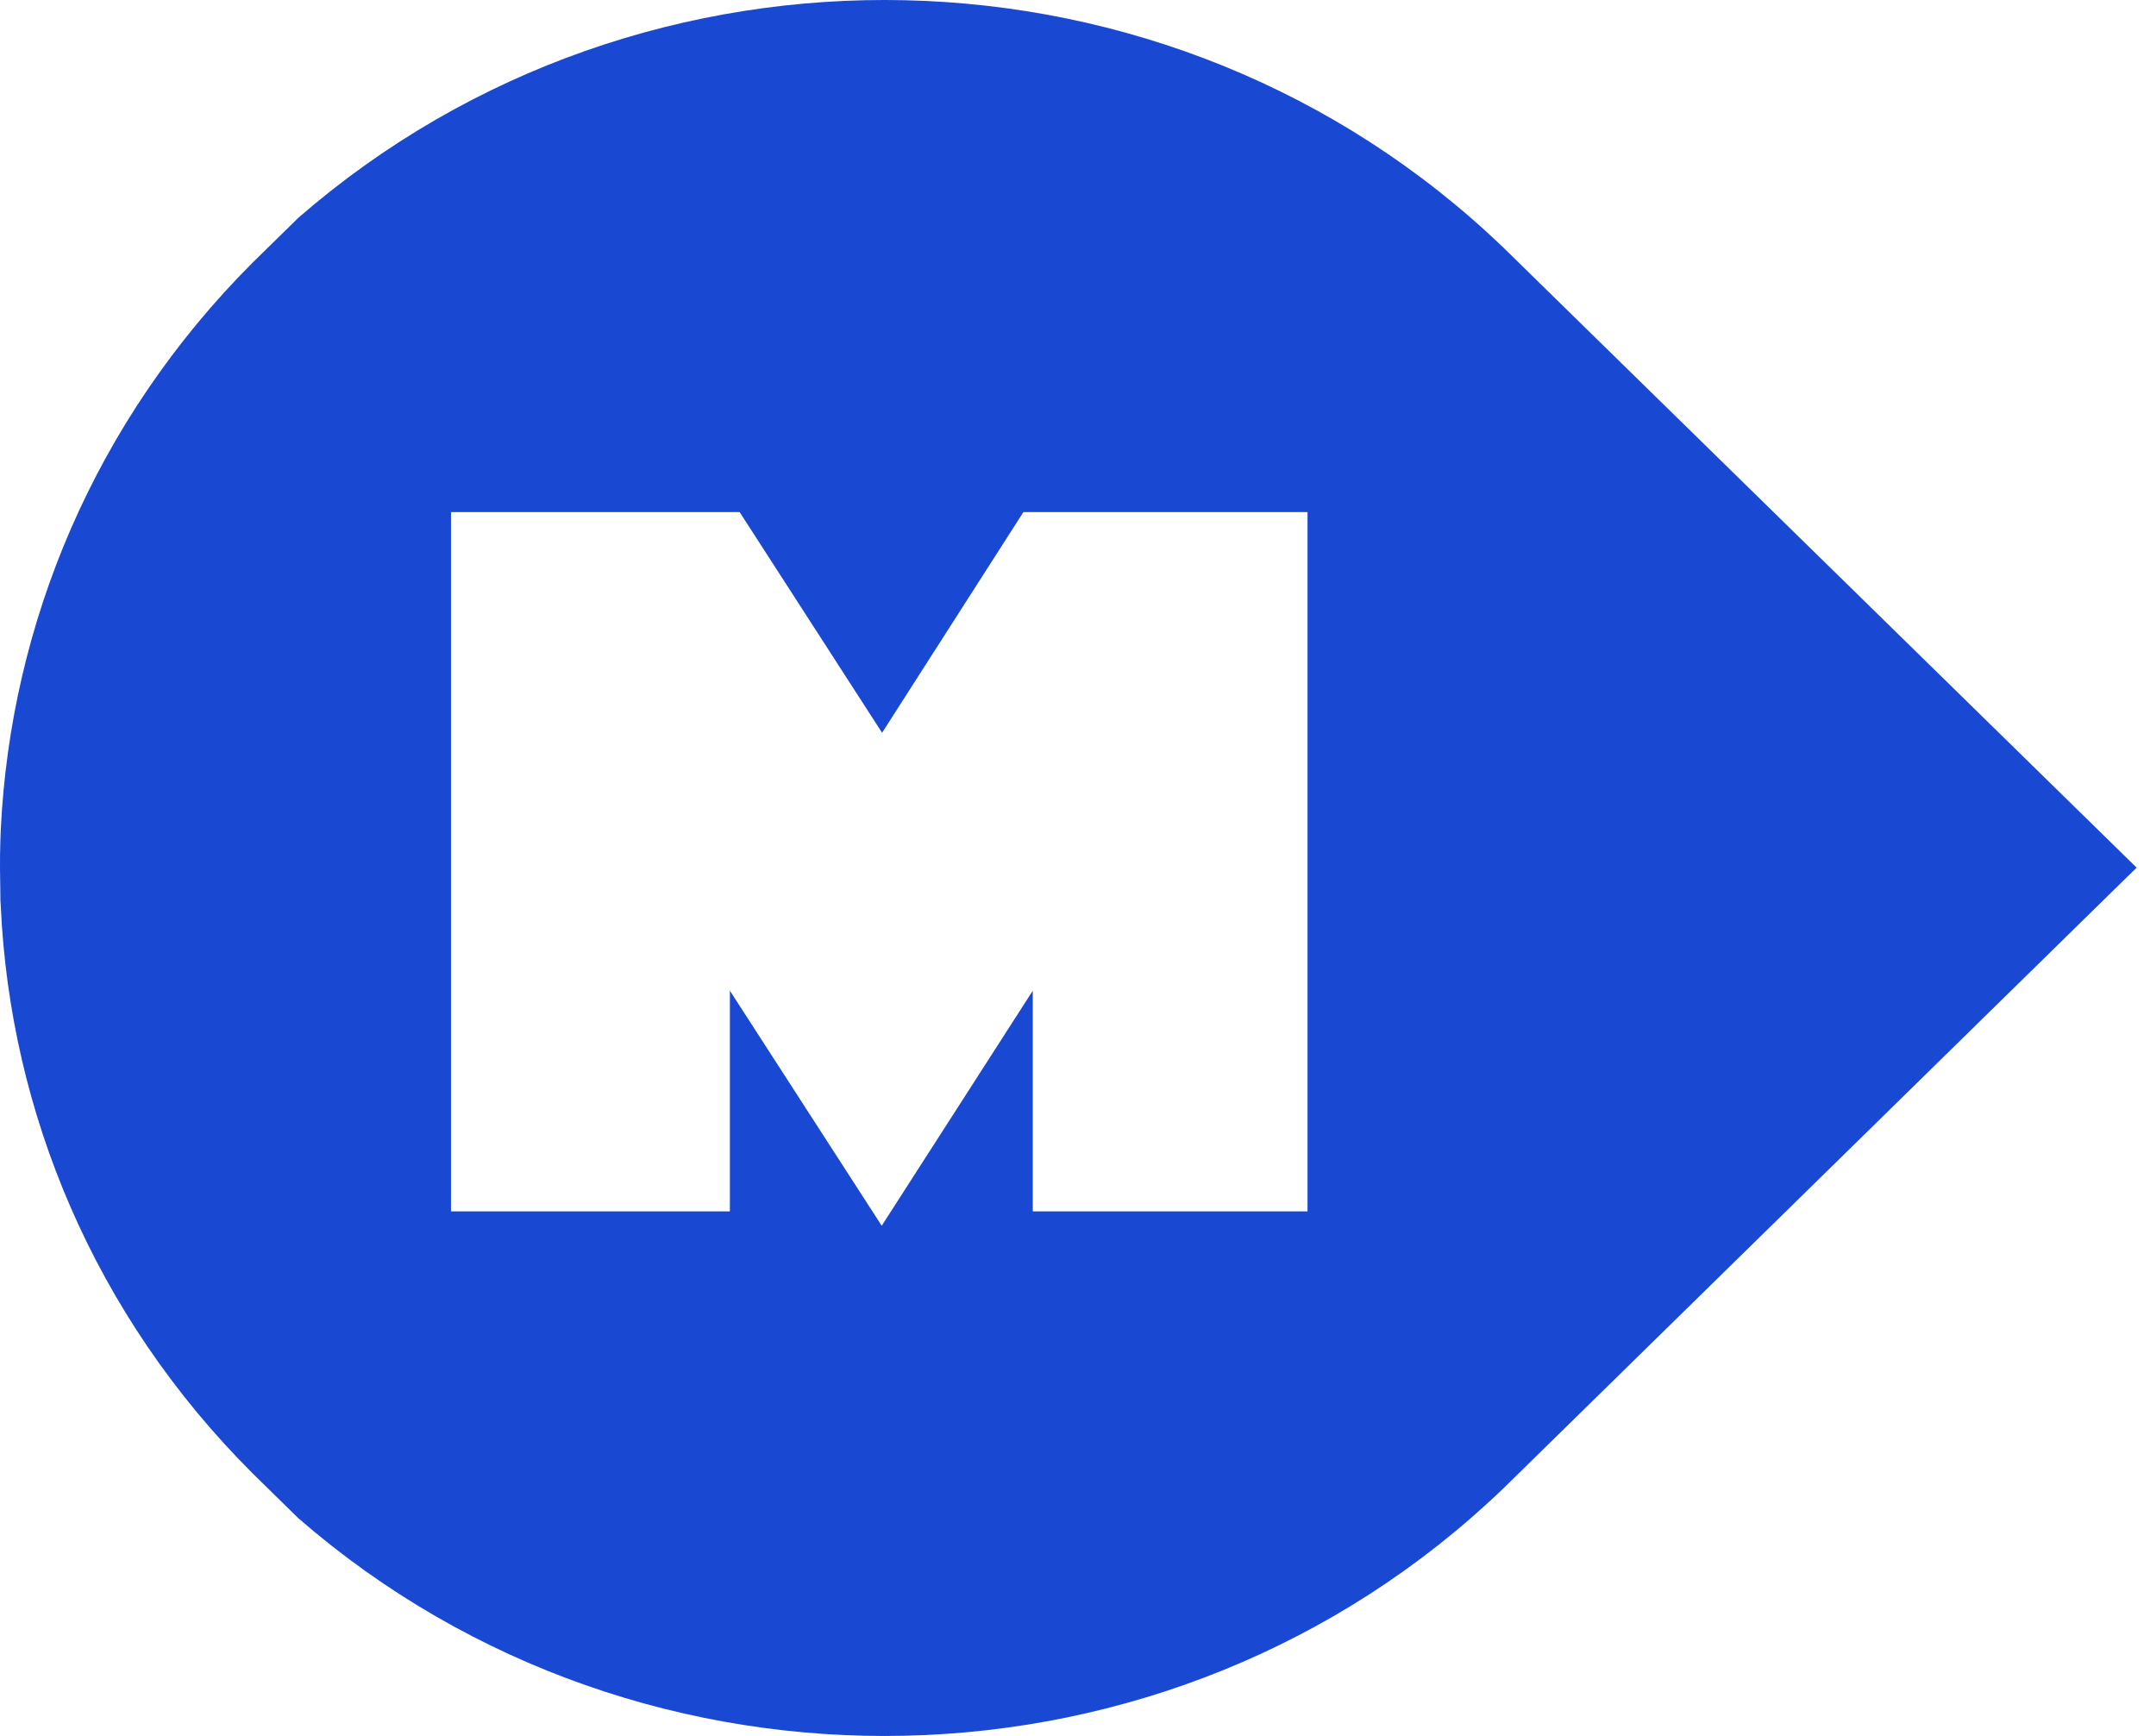
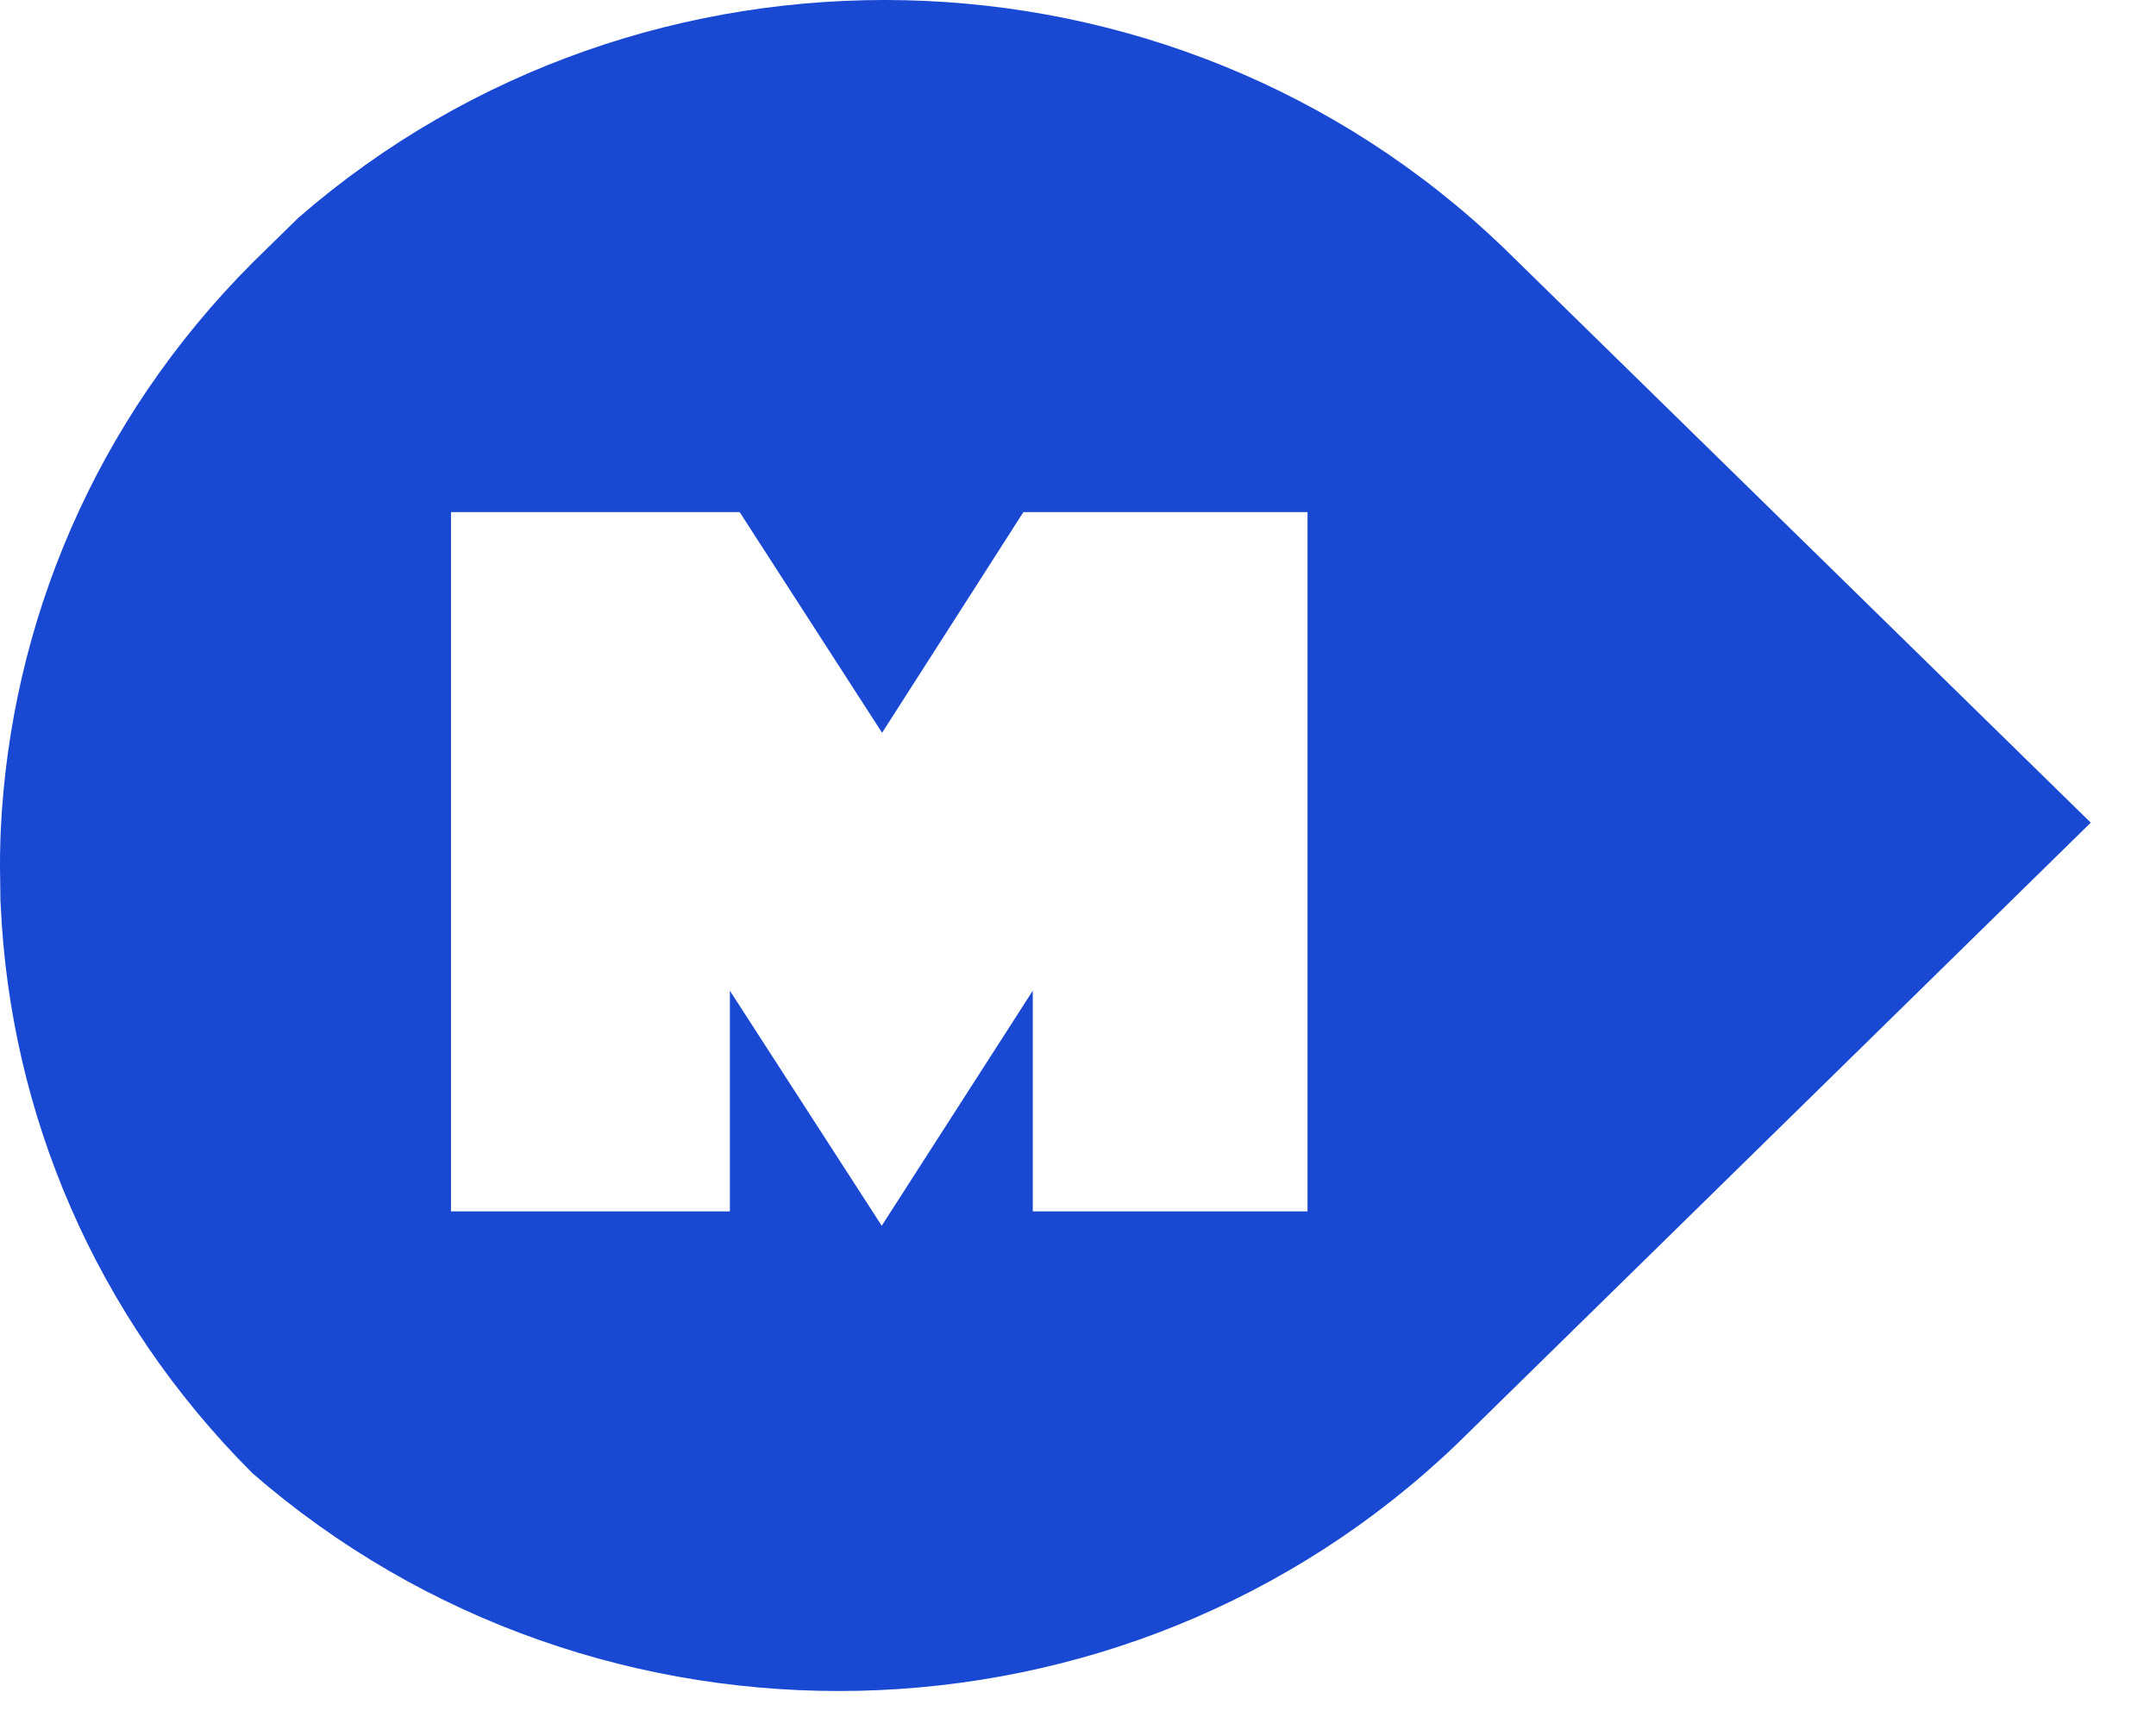
<svg xmlns="http://www.w3.org/2000/svg" width="77" height="62" fill="none">
-   <path d="M53.69 8.841C41.799-2.58 22.98-2.936 10.659 7.775L9.02 9.381C3.37 15.039.376 22.289.027 29.645c0 .131-.014.25-.014.381C0 30.356 0 30.671 0 31c0 .329.013.645.013.974 0 .131 0 .25.014.381.335 7.356 3.329 14.606 8.993 20.264l1.638 1.606c12.322 10.71 31.14 10.355 43.032-1.066l22.618-22.172L53.69 8.84zm-6.993 34.423h-9.812v-7.882l-5.395 8.395-5.423-8.395v7.882h-9.96V18.289h10.309l5.087 7.882 5.047-7.882h10.147v24.975z" fill="#1949D3" />
+   <path d="M53.69 8.841C41.799-2.58 22.98-2.936 10.659 7.775L9.02 9.381C3.37 15.039.376 22.289.027 29.645c0 .131-.014.25-.014.381C0 30.356 0 30.671 0 31c0 .329.013.645.013.974 0 .131 0 .25.014.381.335 7.356 3.329 14.606 8.993 20.264c12.322 10.71 31.14 10.355 43.032-1.066l22.618-22.172L53.69 8.84zm-6.993 34.423h-9.812v-7.882l-5.395 8.395-5.423-8.395v7.882h-9.96V18.289h10.309l5.087 7.882 5.047-7.882h10.147v24.975z" fill="#1949D3" />
</svg>